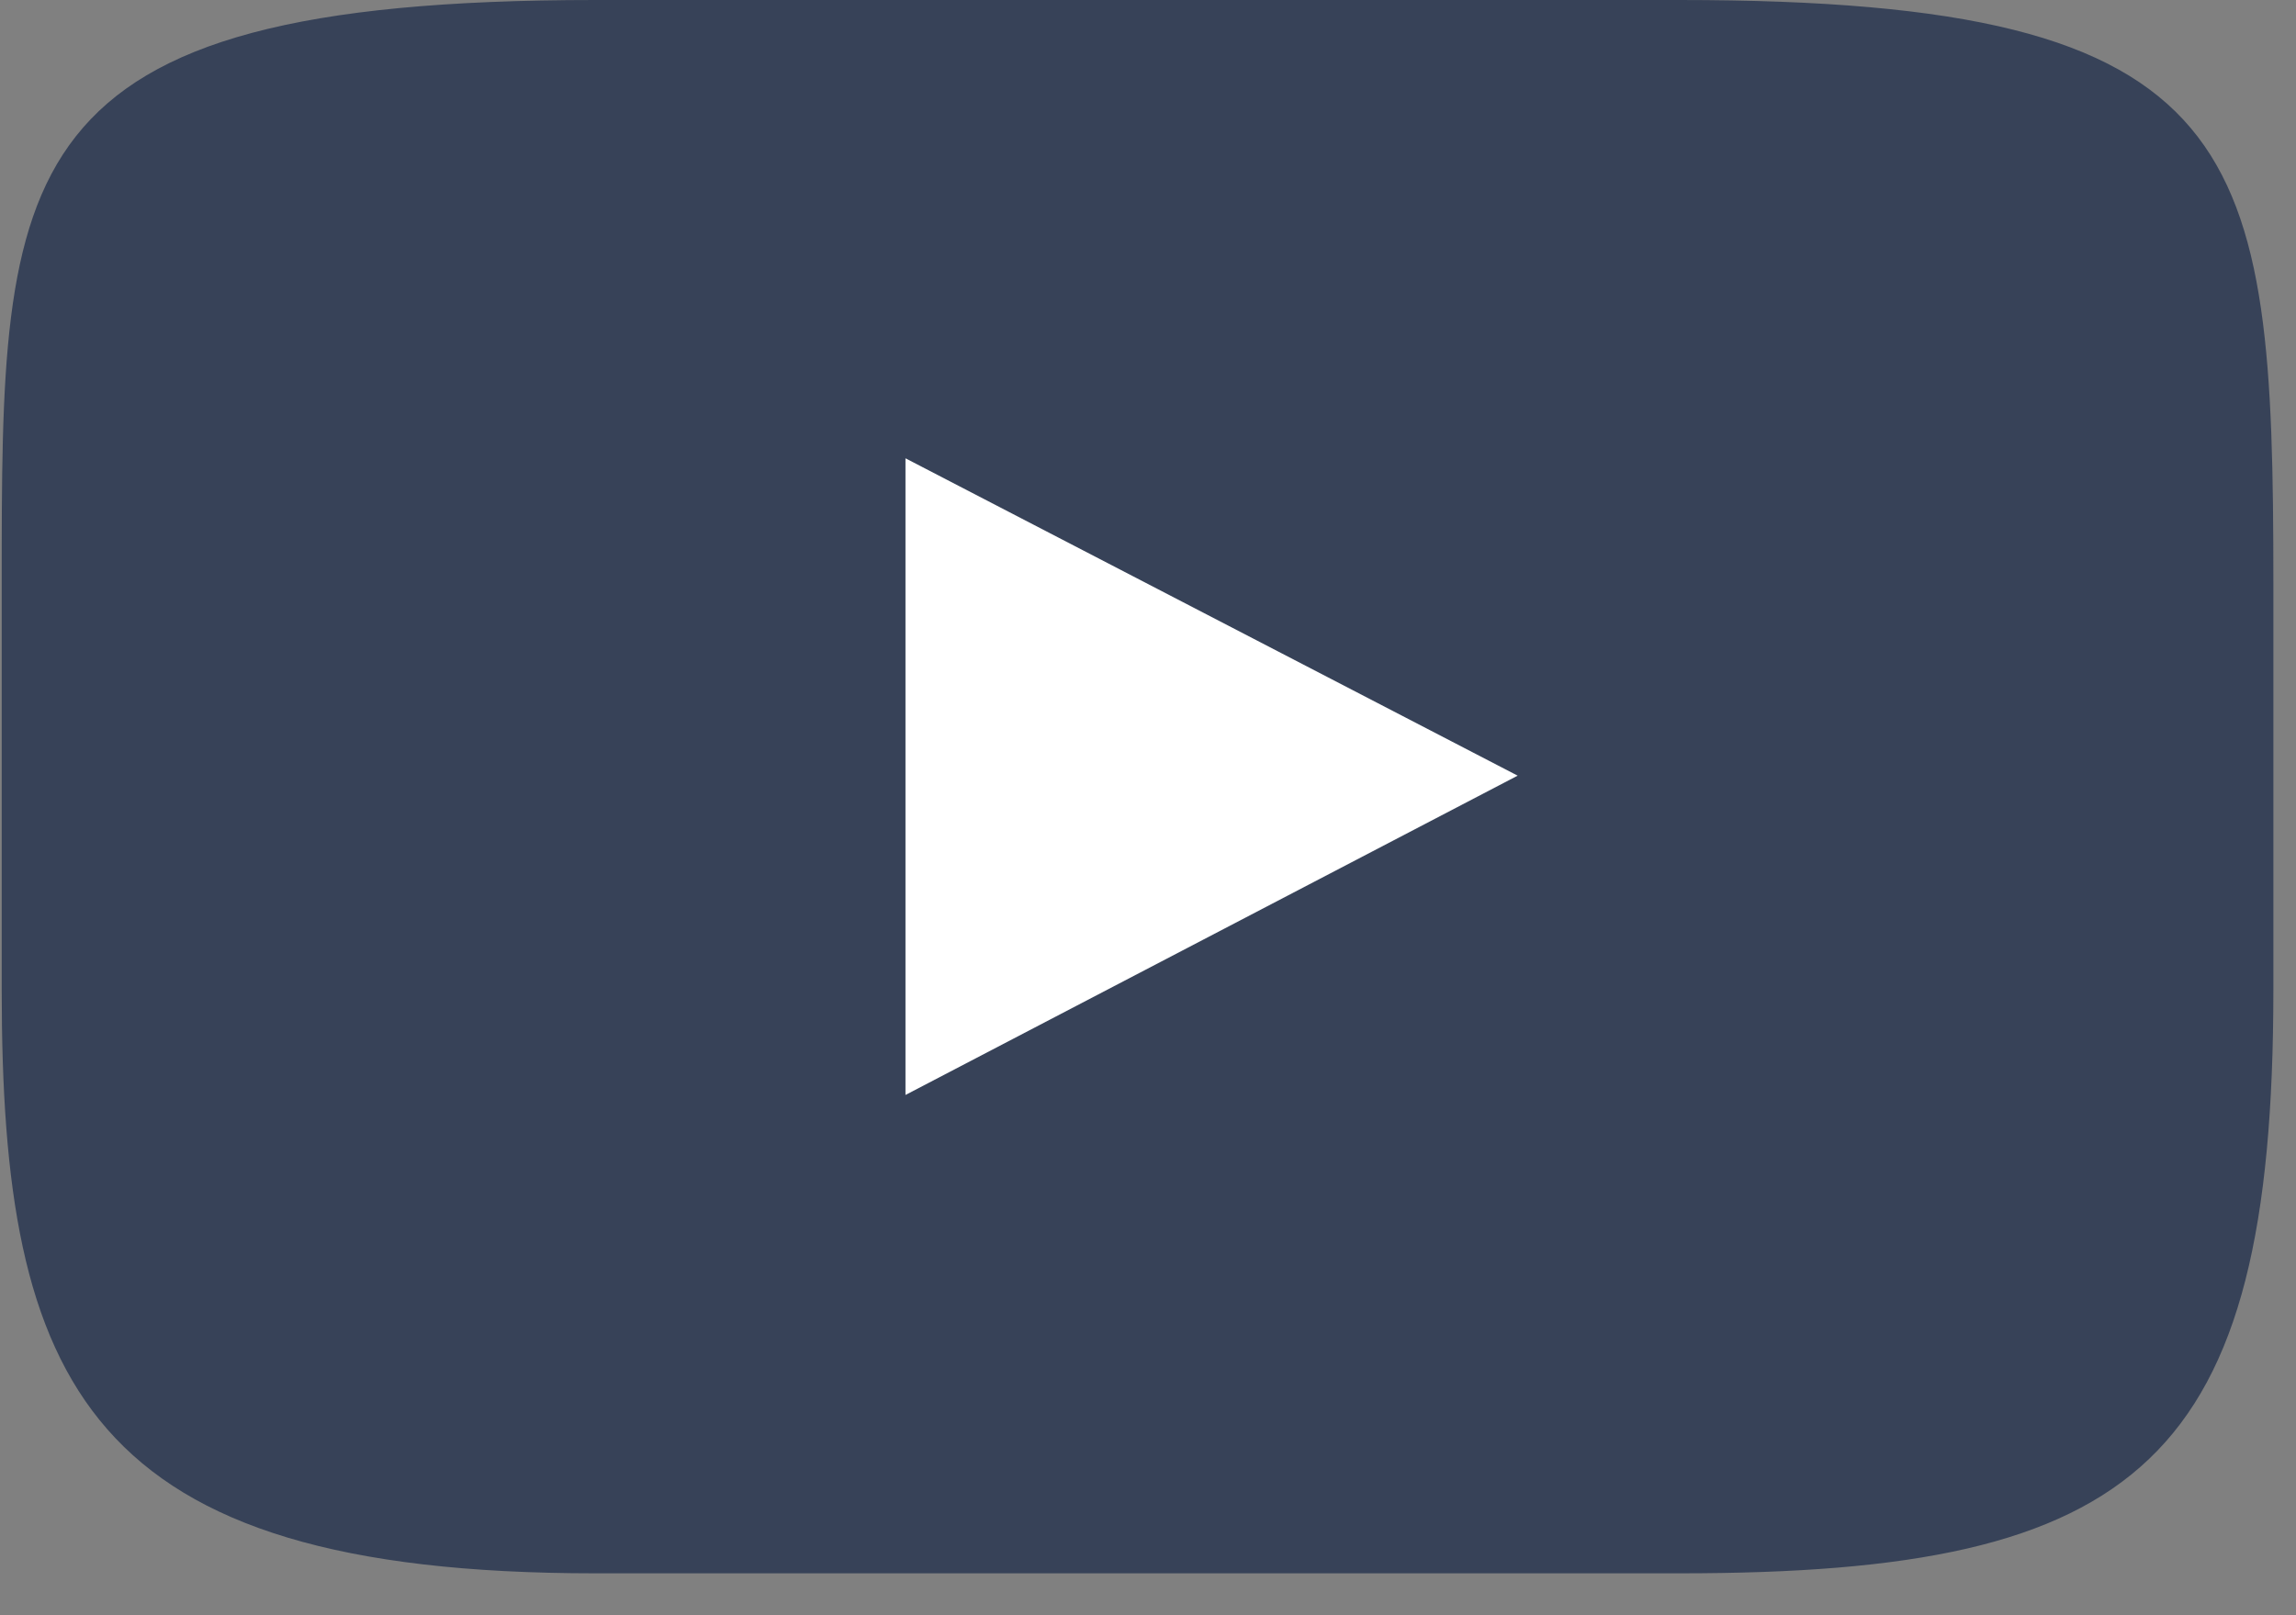
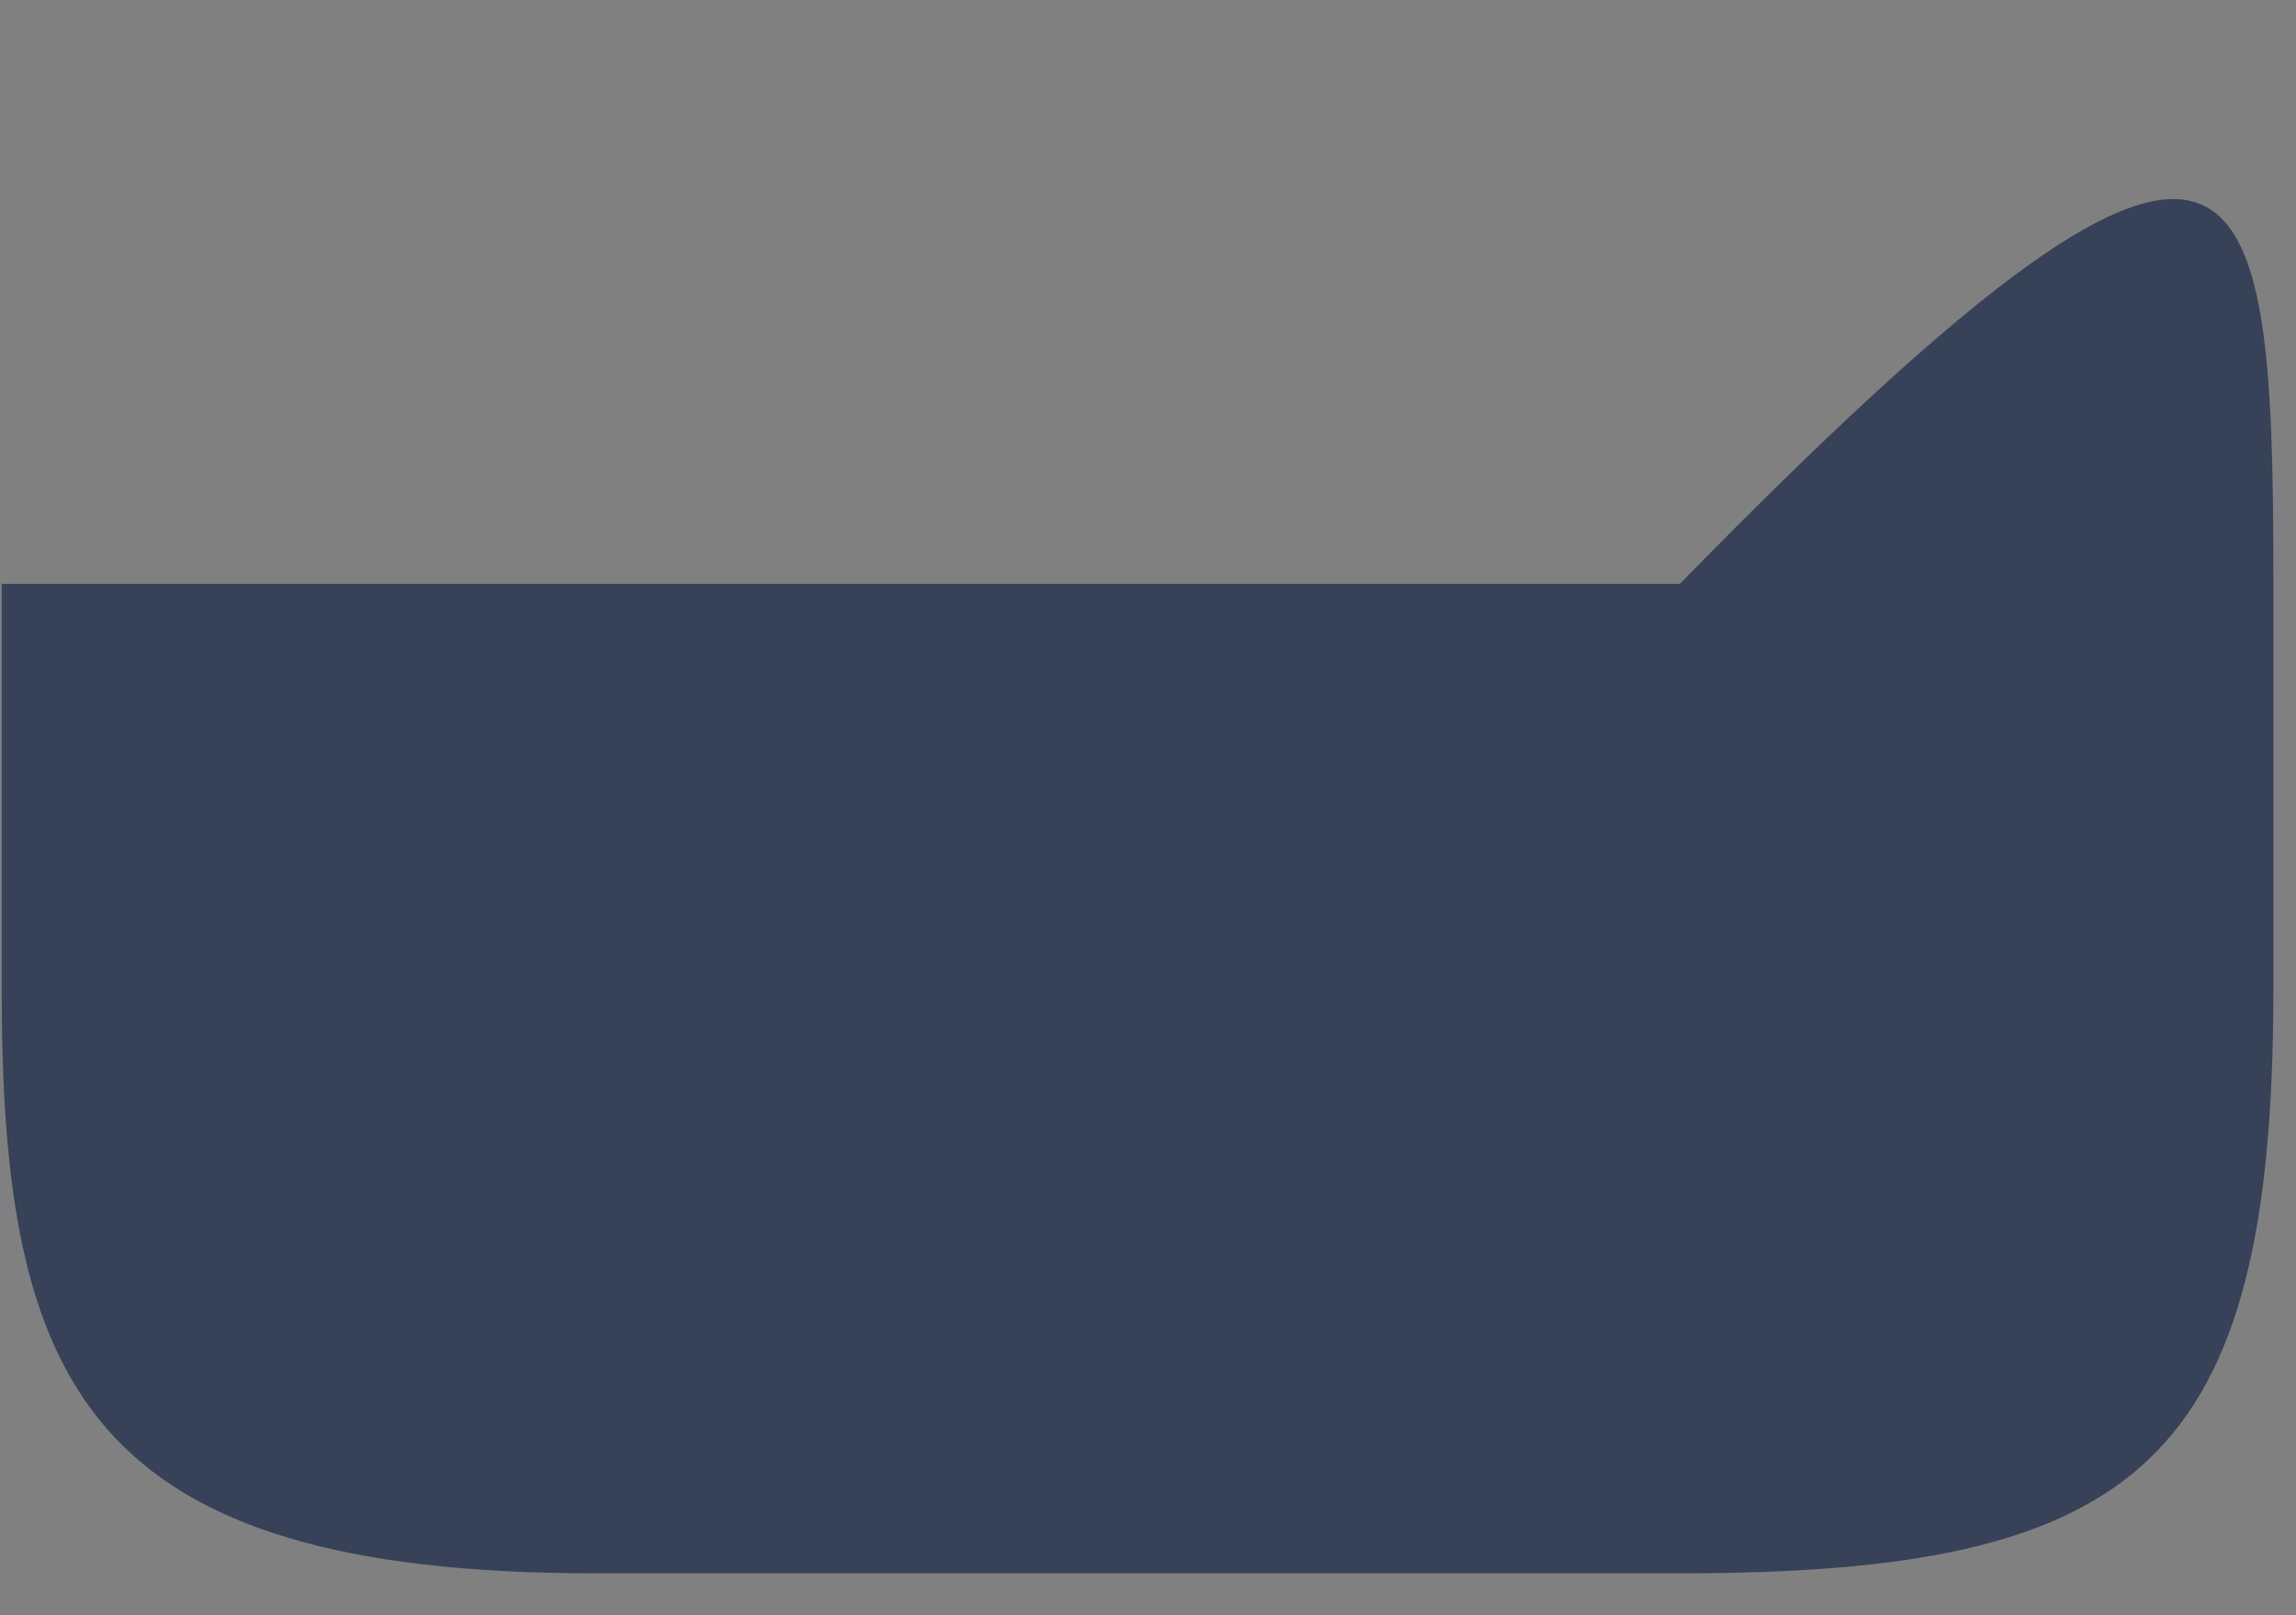
<svg xmlns="http://www.w3.org/2000/svg" width="27" height="19" viewBox="0 0 27 19" fill="none">
  <rect x="0" y="0" width="27" height="19" fill="#808080" stroke="none" />
-   <path d="M19.754 18.507H7C1.008 18.507 0.02 16.281 0.02 11.639V6.868C0.02 1.985 0.02 0 7 0H19.754C26.47 0 26.734 1.728 26.734 6.868V11.639C26.734 17.205 25.166 18.507 19.754 18.507Z" fill="#374258" />
-   <path d="M10.648 5.391L17.847 9.124L10.648 12.88V5.391Z" fill="white" />
+   <path d="M19.754 18.507H7C1.008 18.507 0.02 16.281 0.02 11.639V6.868H19.754C26.47 0 26.734 1.728 26.734 6.868V11.639C26.734 17.205 25.166 18.507 19.754 18.507Z" fill="#374258" />
</svg>